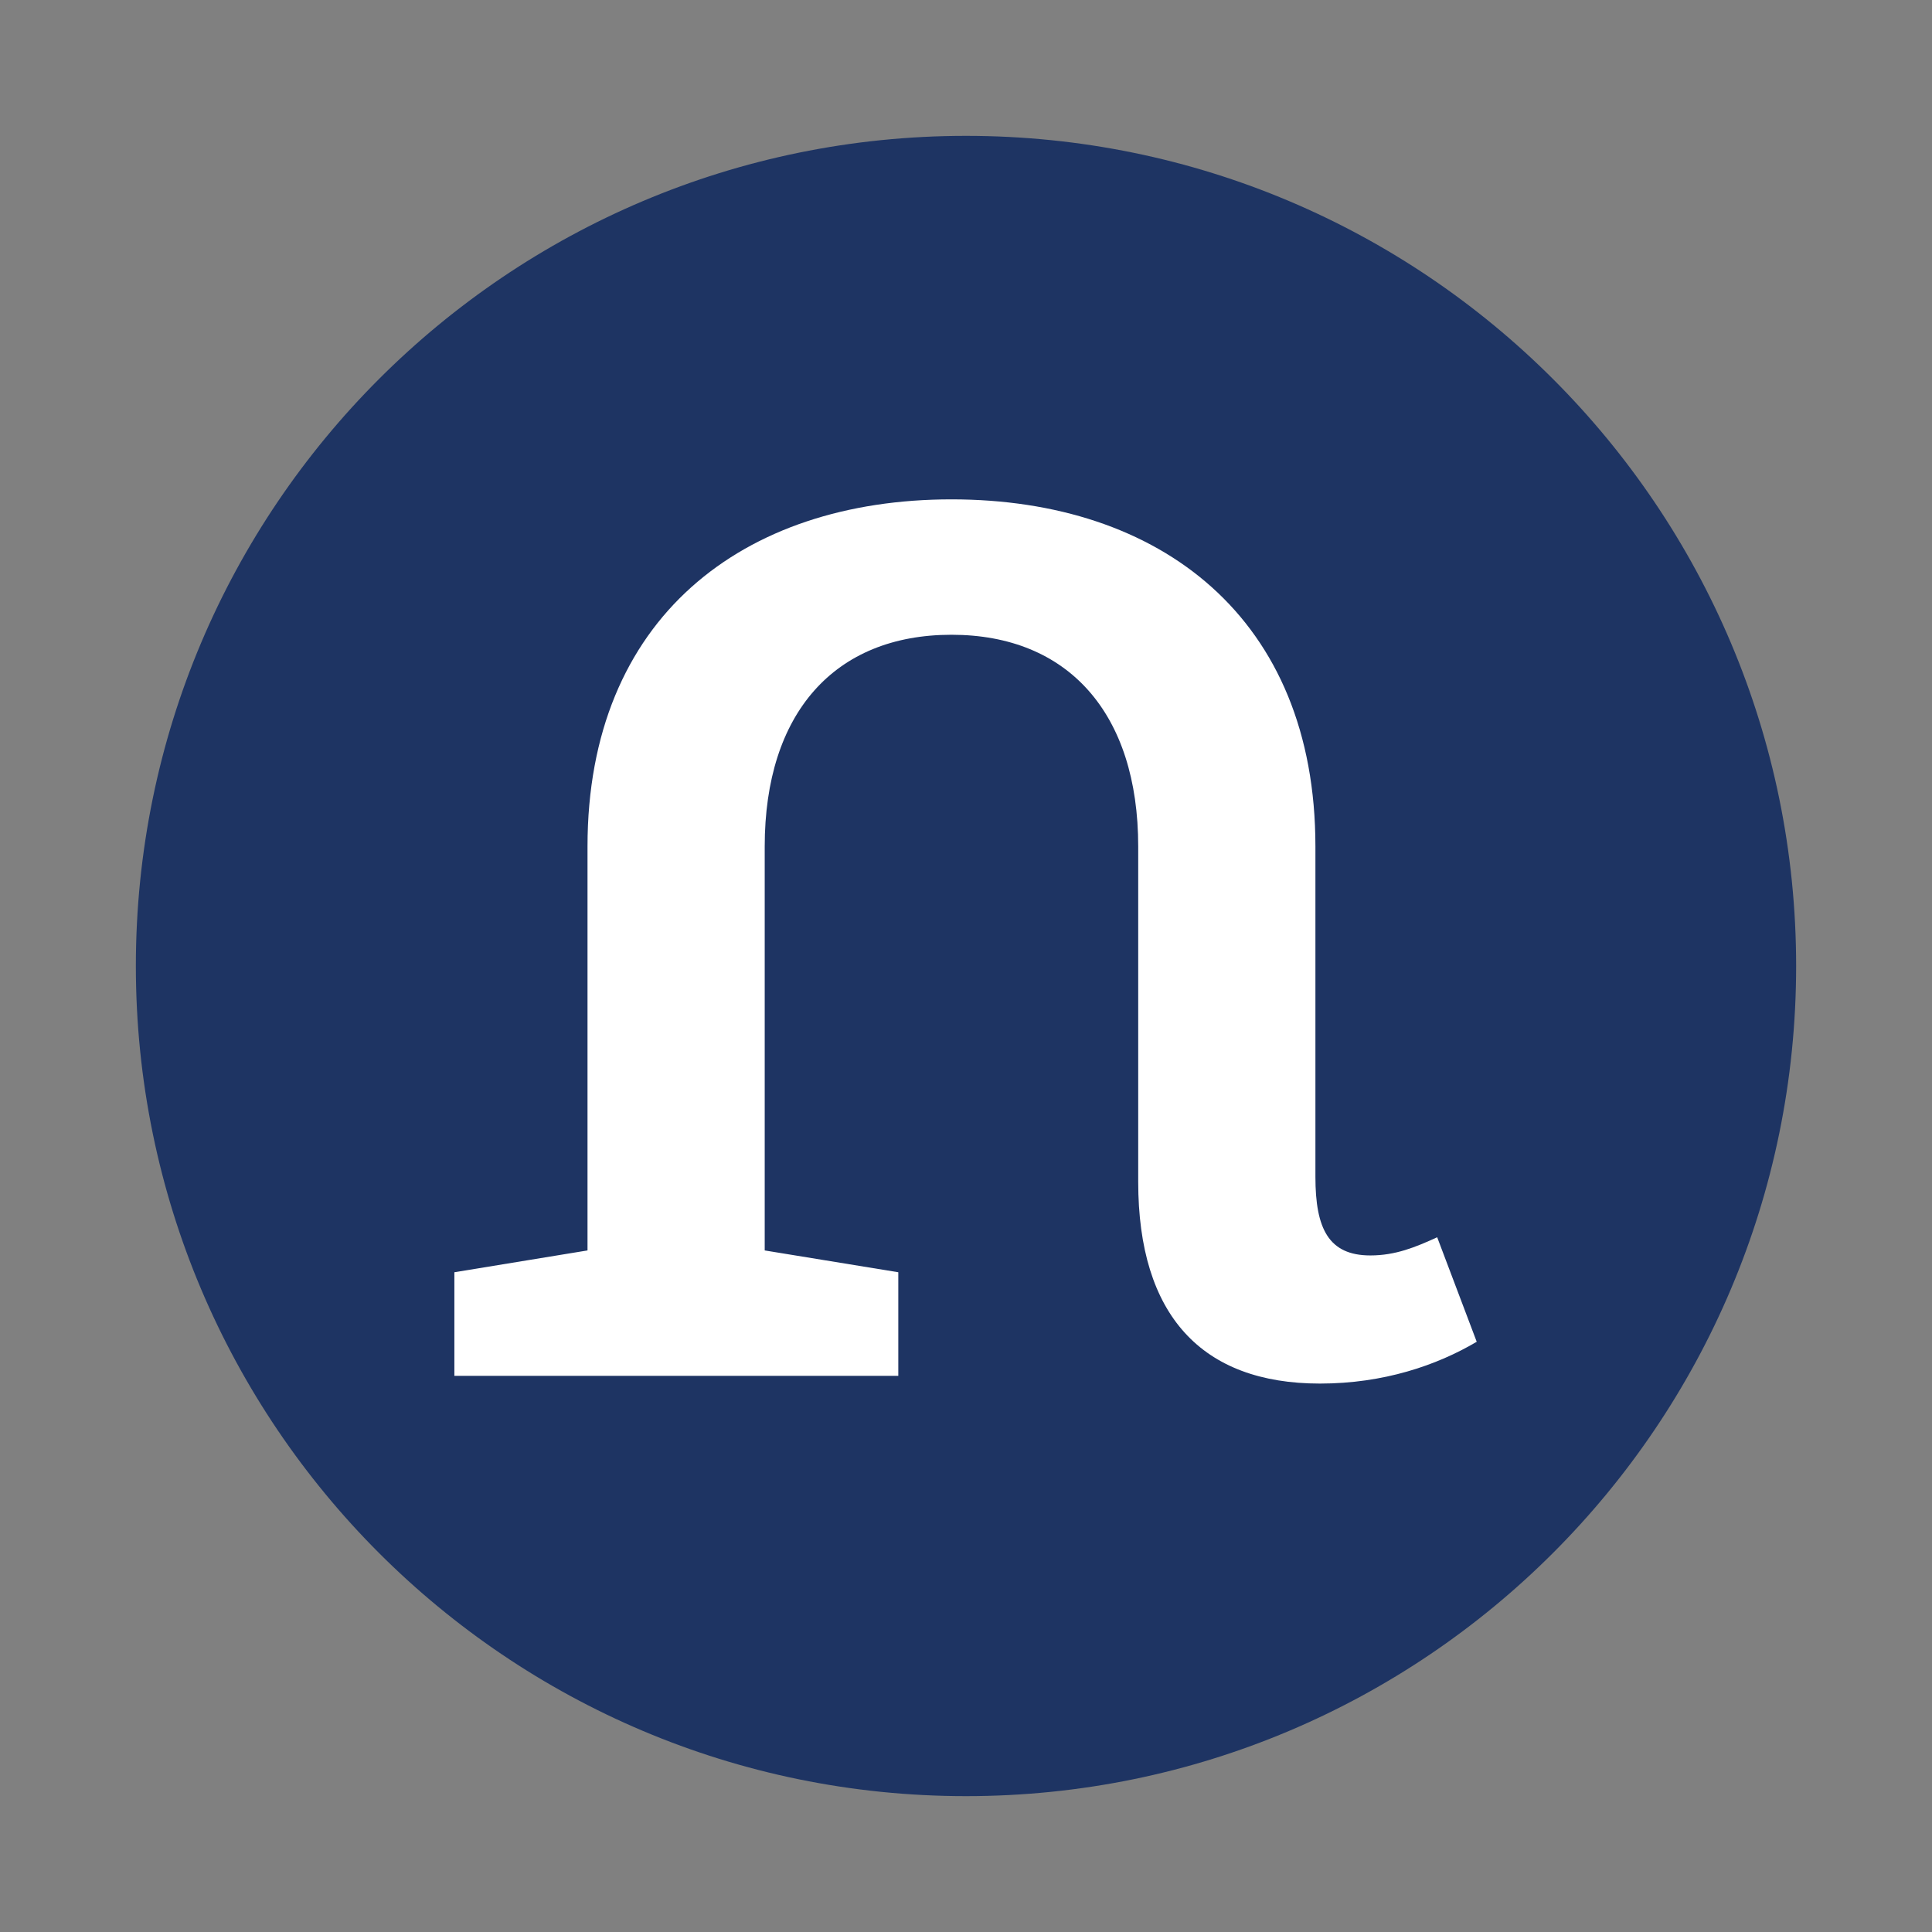
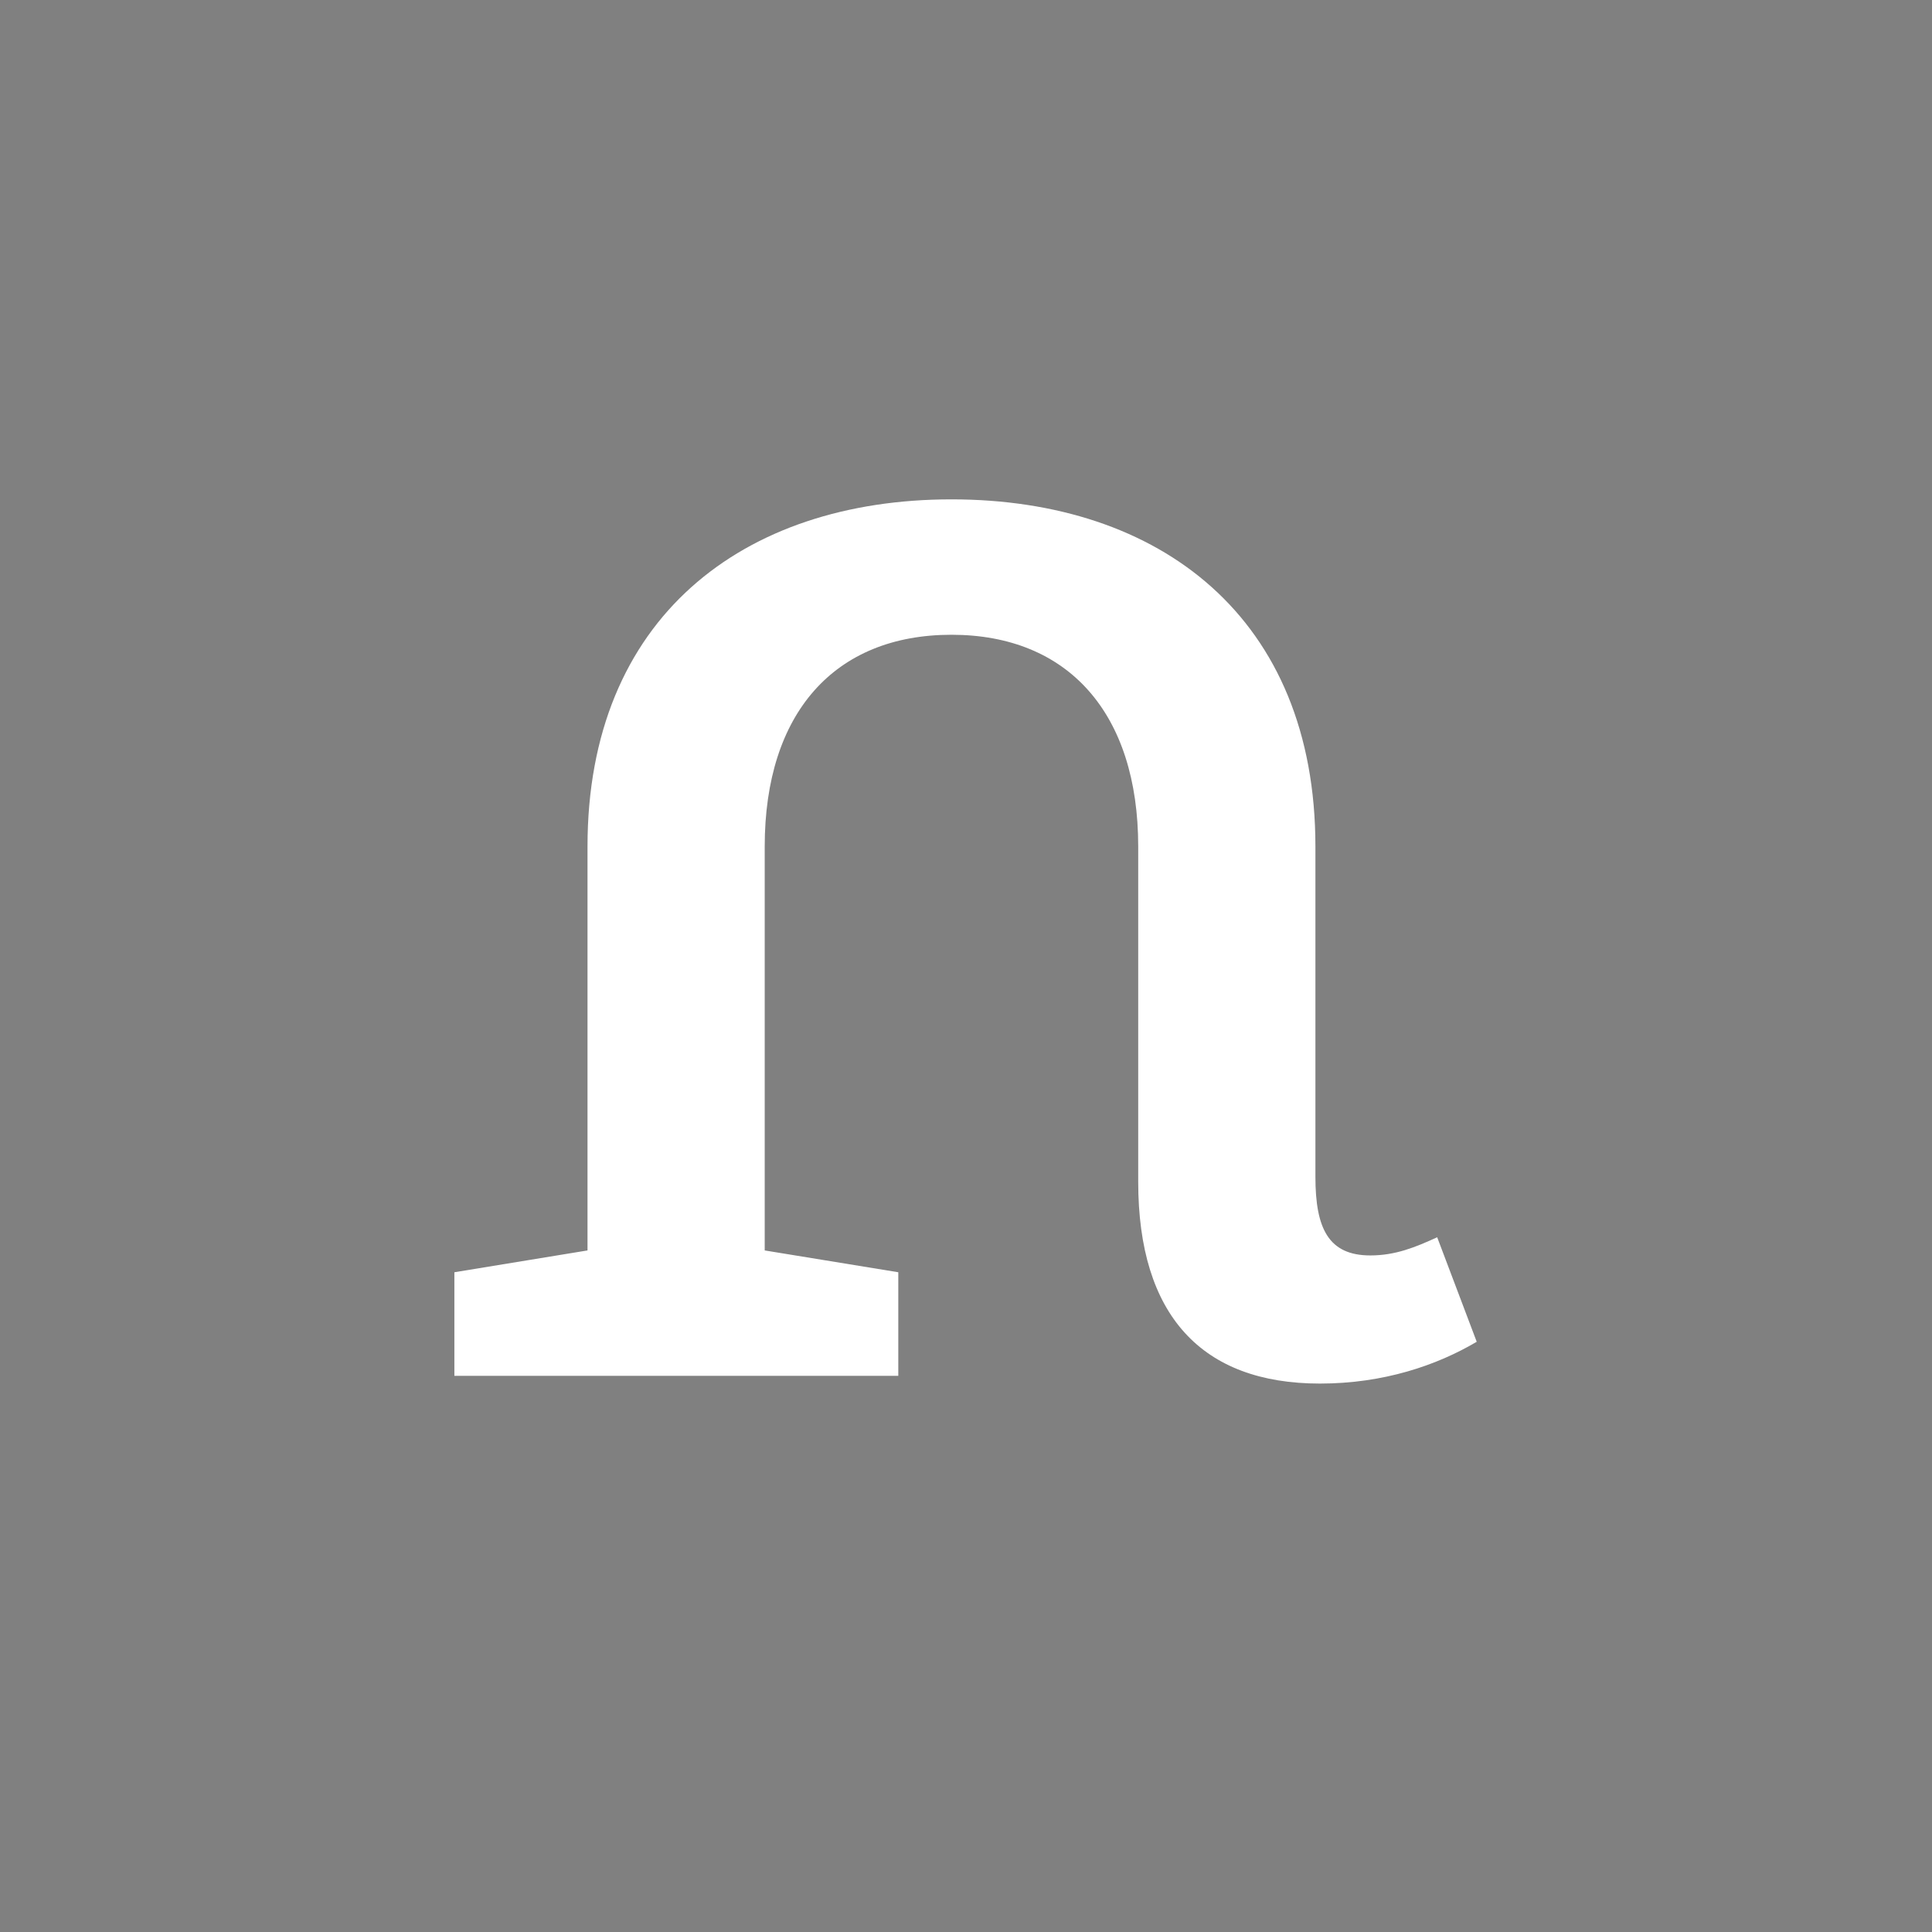
<svg xmlns="http://www.w3.org/2000/svg" version="1.1" id="Layer_1" x="0px" y="0px" viewBox="0 0 425.2 425.2" style="enable-background:new 0 0 425.2 425.2;" xml:space="preserve">
  <rect x="0" y="0" width="425.2" height="425.2" fill="#808080" stroke="none" />
  <style type="text/css">
	.st0{fill:#1E3463;}
	.st1{fill:#FFFFFF;}
</style>
  <g>
-     <path class="st0" d="M212.6,395.3c100.9,0,182.7-81.8,182.7-182.7c0-100.9-81.8-182.7-182.7-182.7S29.9,111.7,29.9,212.6   C29.9,313.5,111.7,395.3,212.6,395.3" />
    <path class="st1" d="M316.3,272.3c-4.8,2.2-9.2,4-14.7,4c-9.2,0-12.1-5.9-12.1-17.3v-72.7c0-50.3-34.1-76.4-80.1-76.4   c-45.9,0-80.1,26.1-80.1,76.4v88.9L100,280v22.8h97.7V280l-29.4-4.8v-88.9c0-29.4,15.4-46.6,41.1-46.6c25.7,0,41.1,17.3,41.1,46.6   v73.8c0,29.4,14,44.4,40,44.4c14,0,25.7-4,34.5-9.2L316.3,272.3z" />
  </g>
</svg>